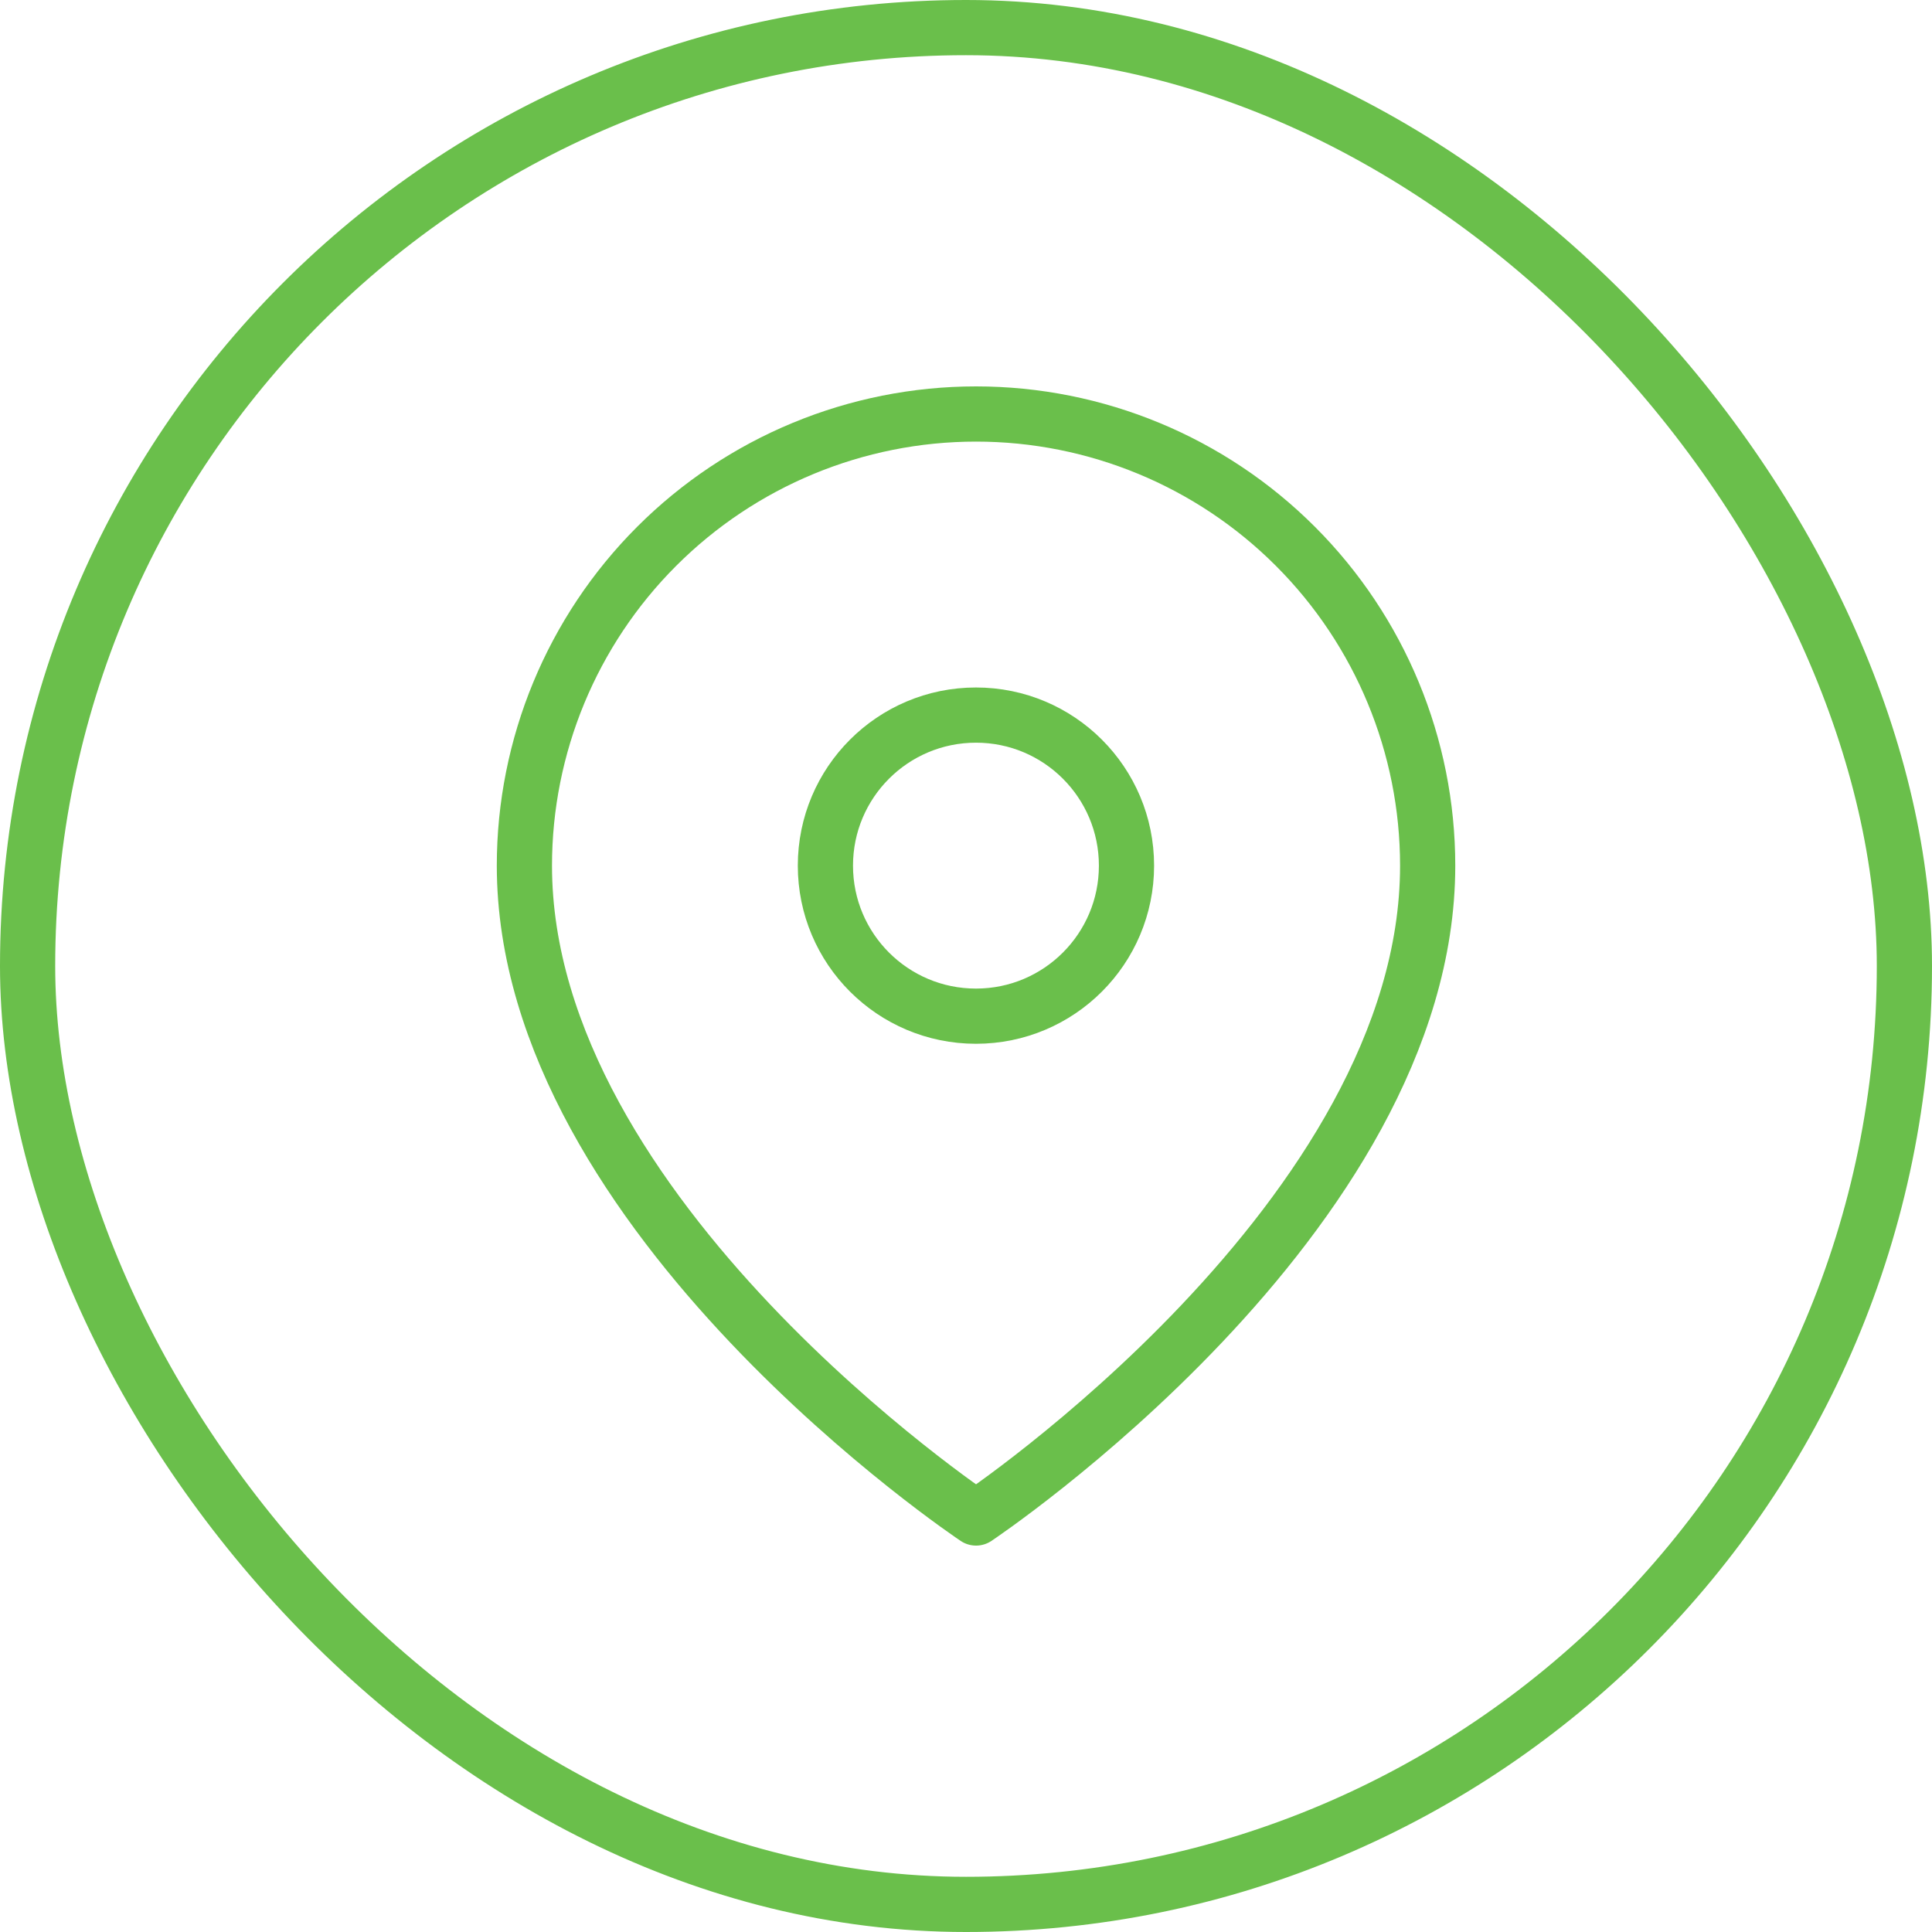
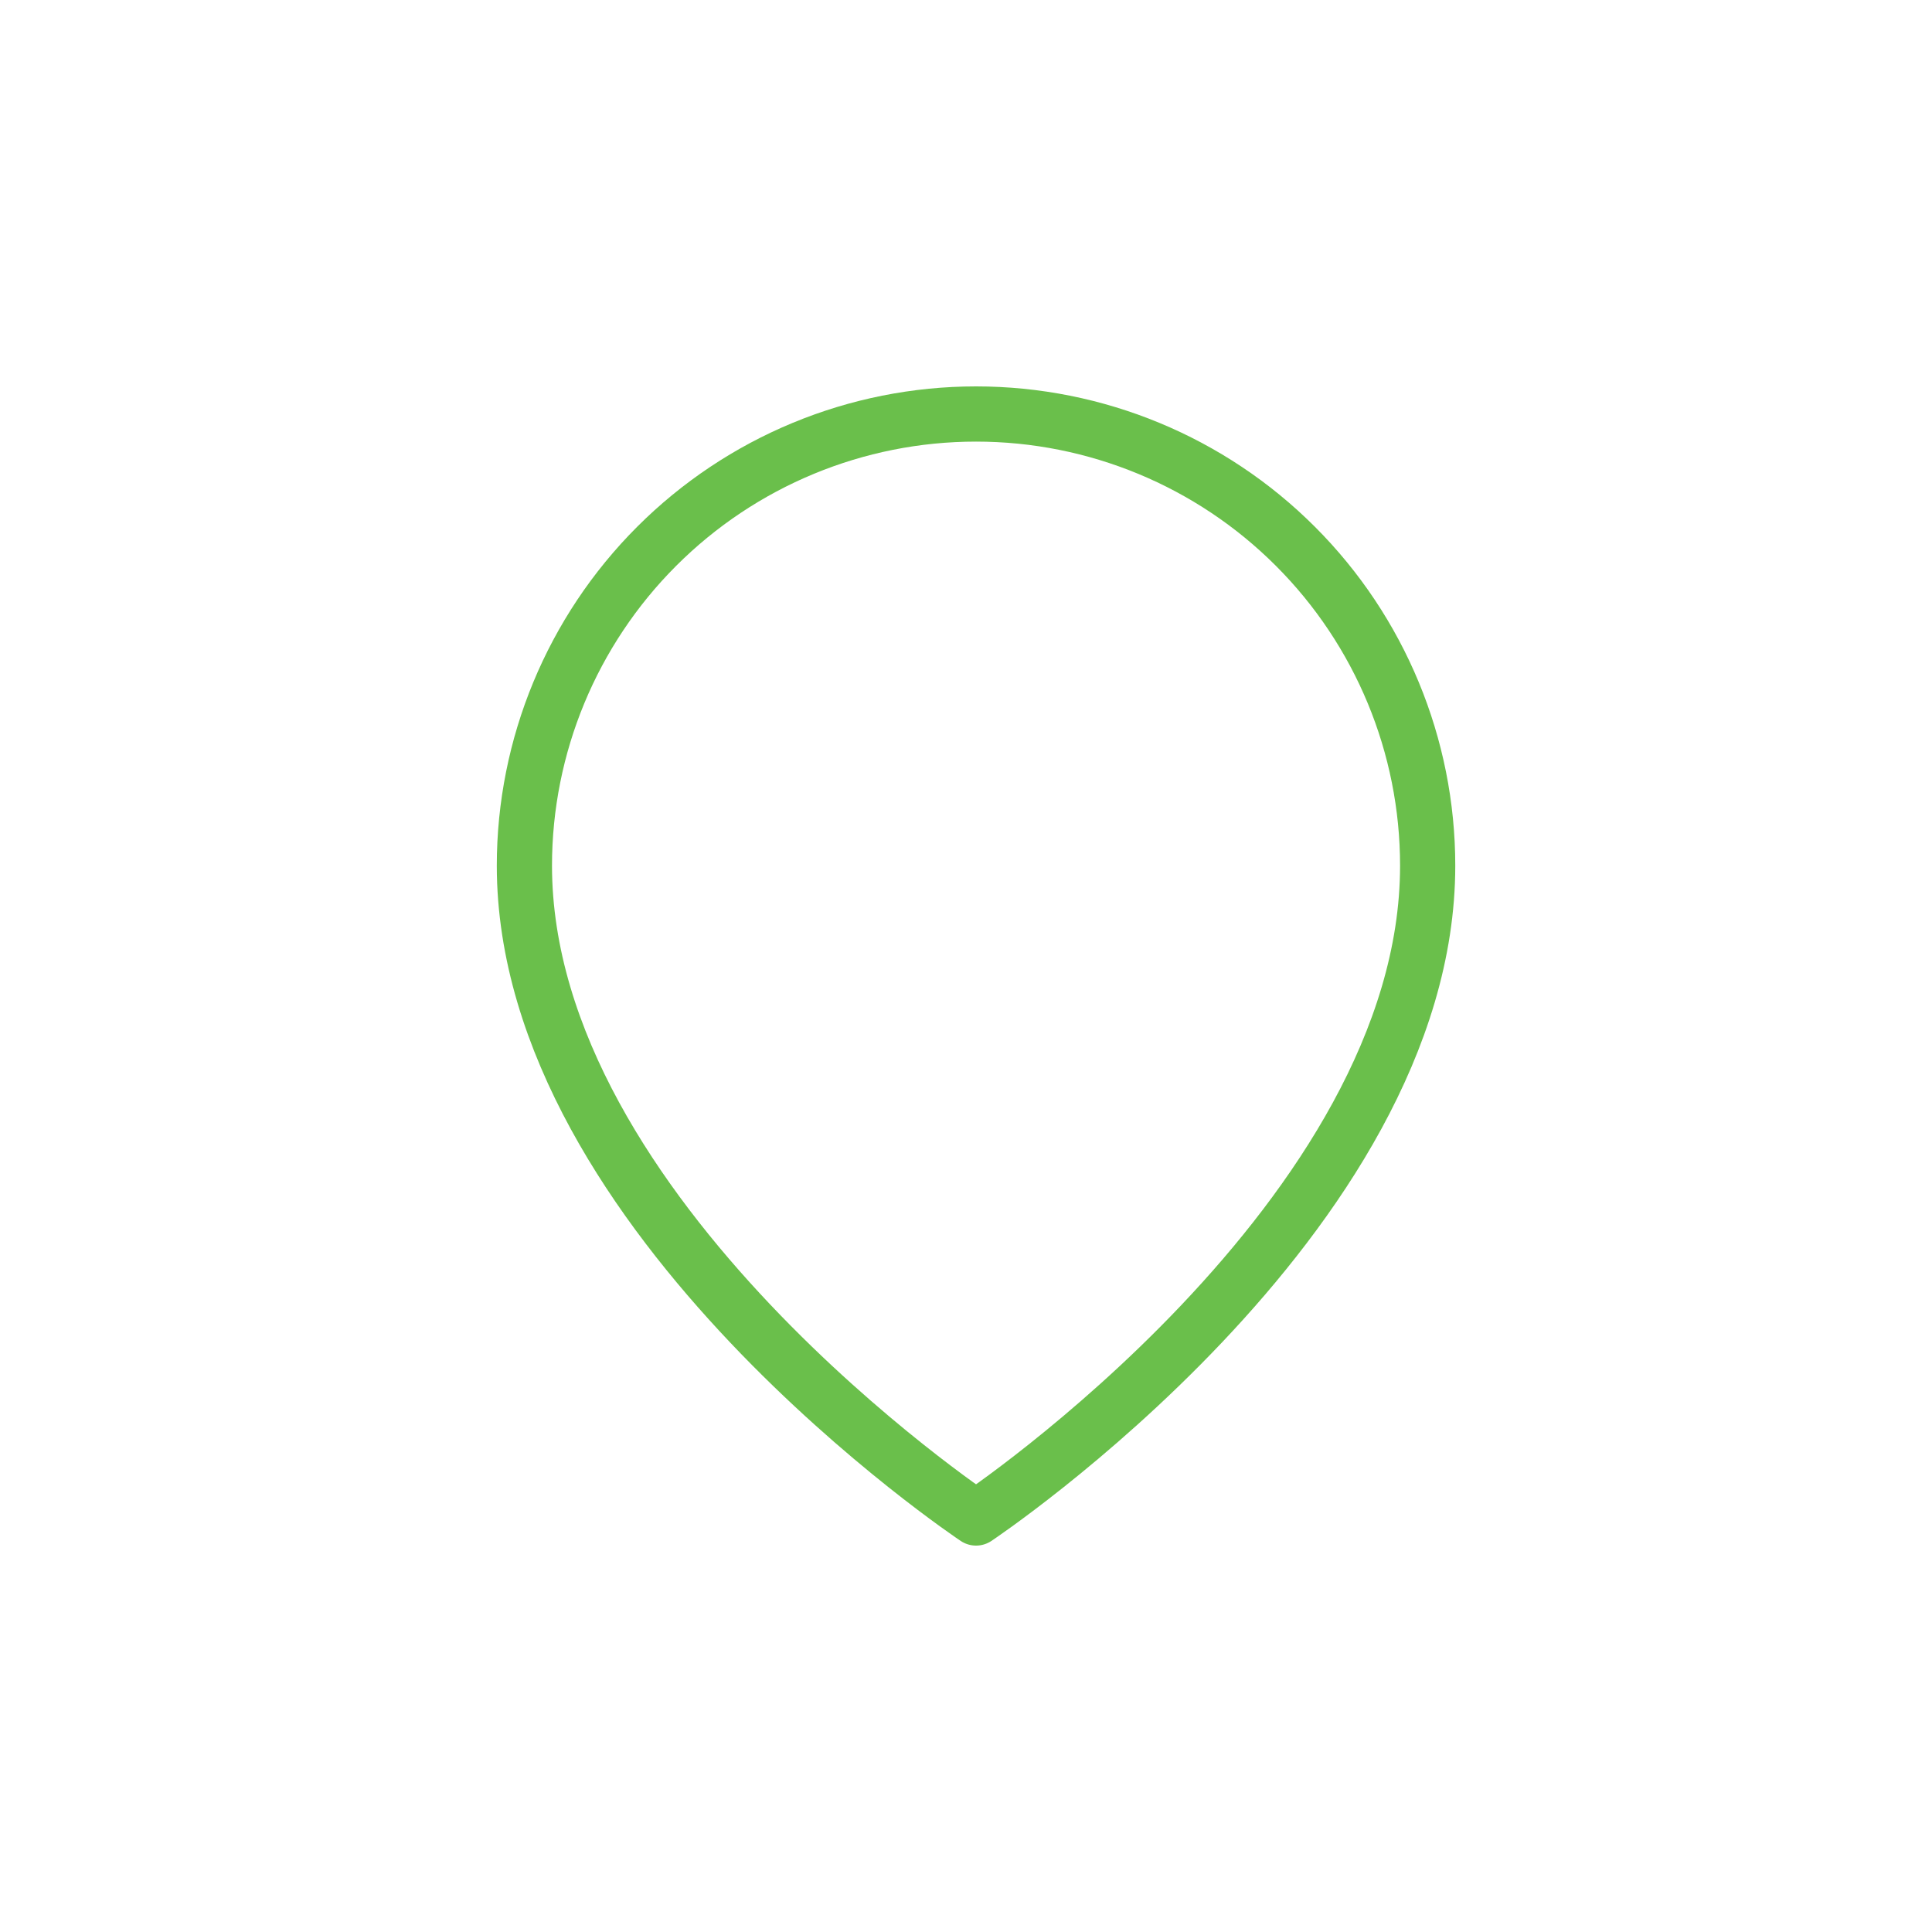
<svg xmlns="http://www.w3.org/2000/svg" width="70" height="70" viewBox="0 0 70 70" fill="none">
-   <rect x="1" y="1" width="68" height="68" rx="34" stroke="#6ABF4B" stroke-width="2" />
  <path d="M51.727 31.364C51.727 44.091 35.364 55 35.364 55C35.364 55 19 44.091 19 31.364C19 27.024 20.724 22.862 23.793 19.793C26.862 16.724 31.024 15 35.364 15C39.703 15 43.866 16.724 46.934 19.793C50.003 22.862 51.727 27.024 51.727 31.364Z" stroke="#6ABF4B" stroke-width="2" stroke-linecap="round" stroke-linejoin="round" />
-   <path d="M35.361 36.818C38.373 36.818 40.815 34.376 40.815 31.364C40.815 28.351 38.373 25.909 35.361 25.909C32.348 25.909 29.906 28.351 29.906 31.364C29.906 34.376 32.348 36.818 35.361 36.818Z" stroke="#6ABF4B" stroke-width="2" stroke-linecap="round" stroke-linejoin="round" />
</svg>